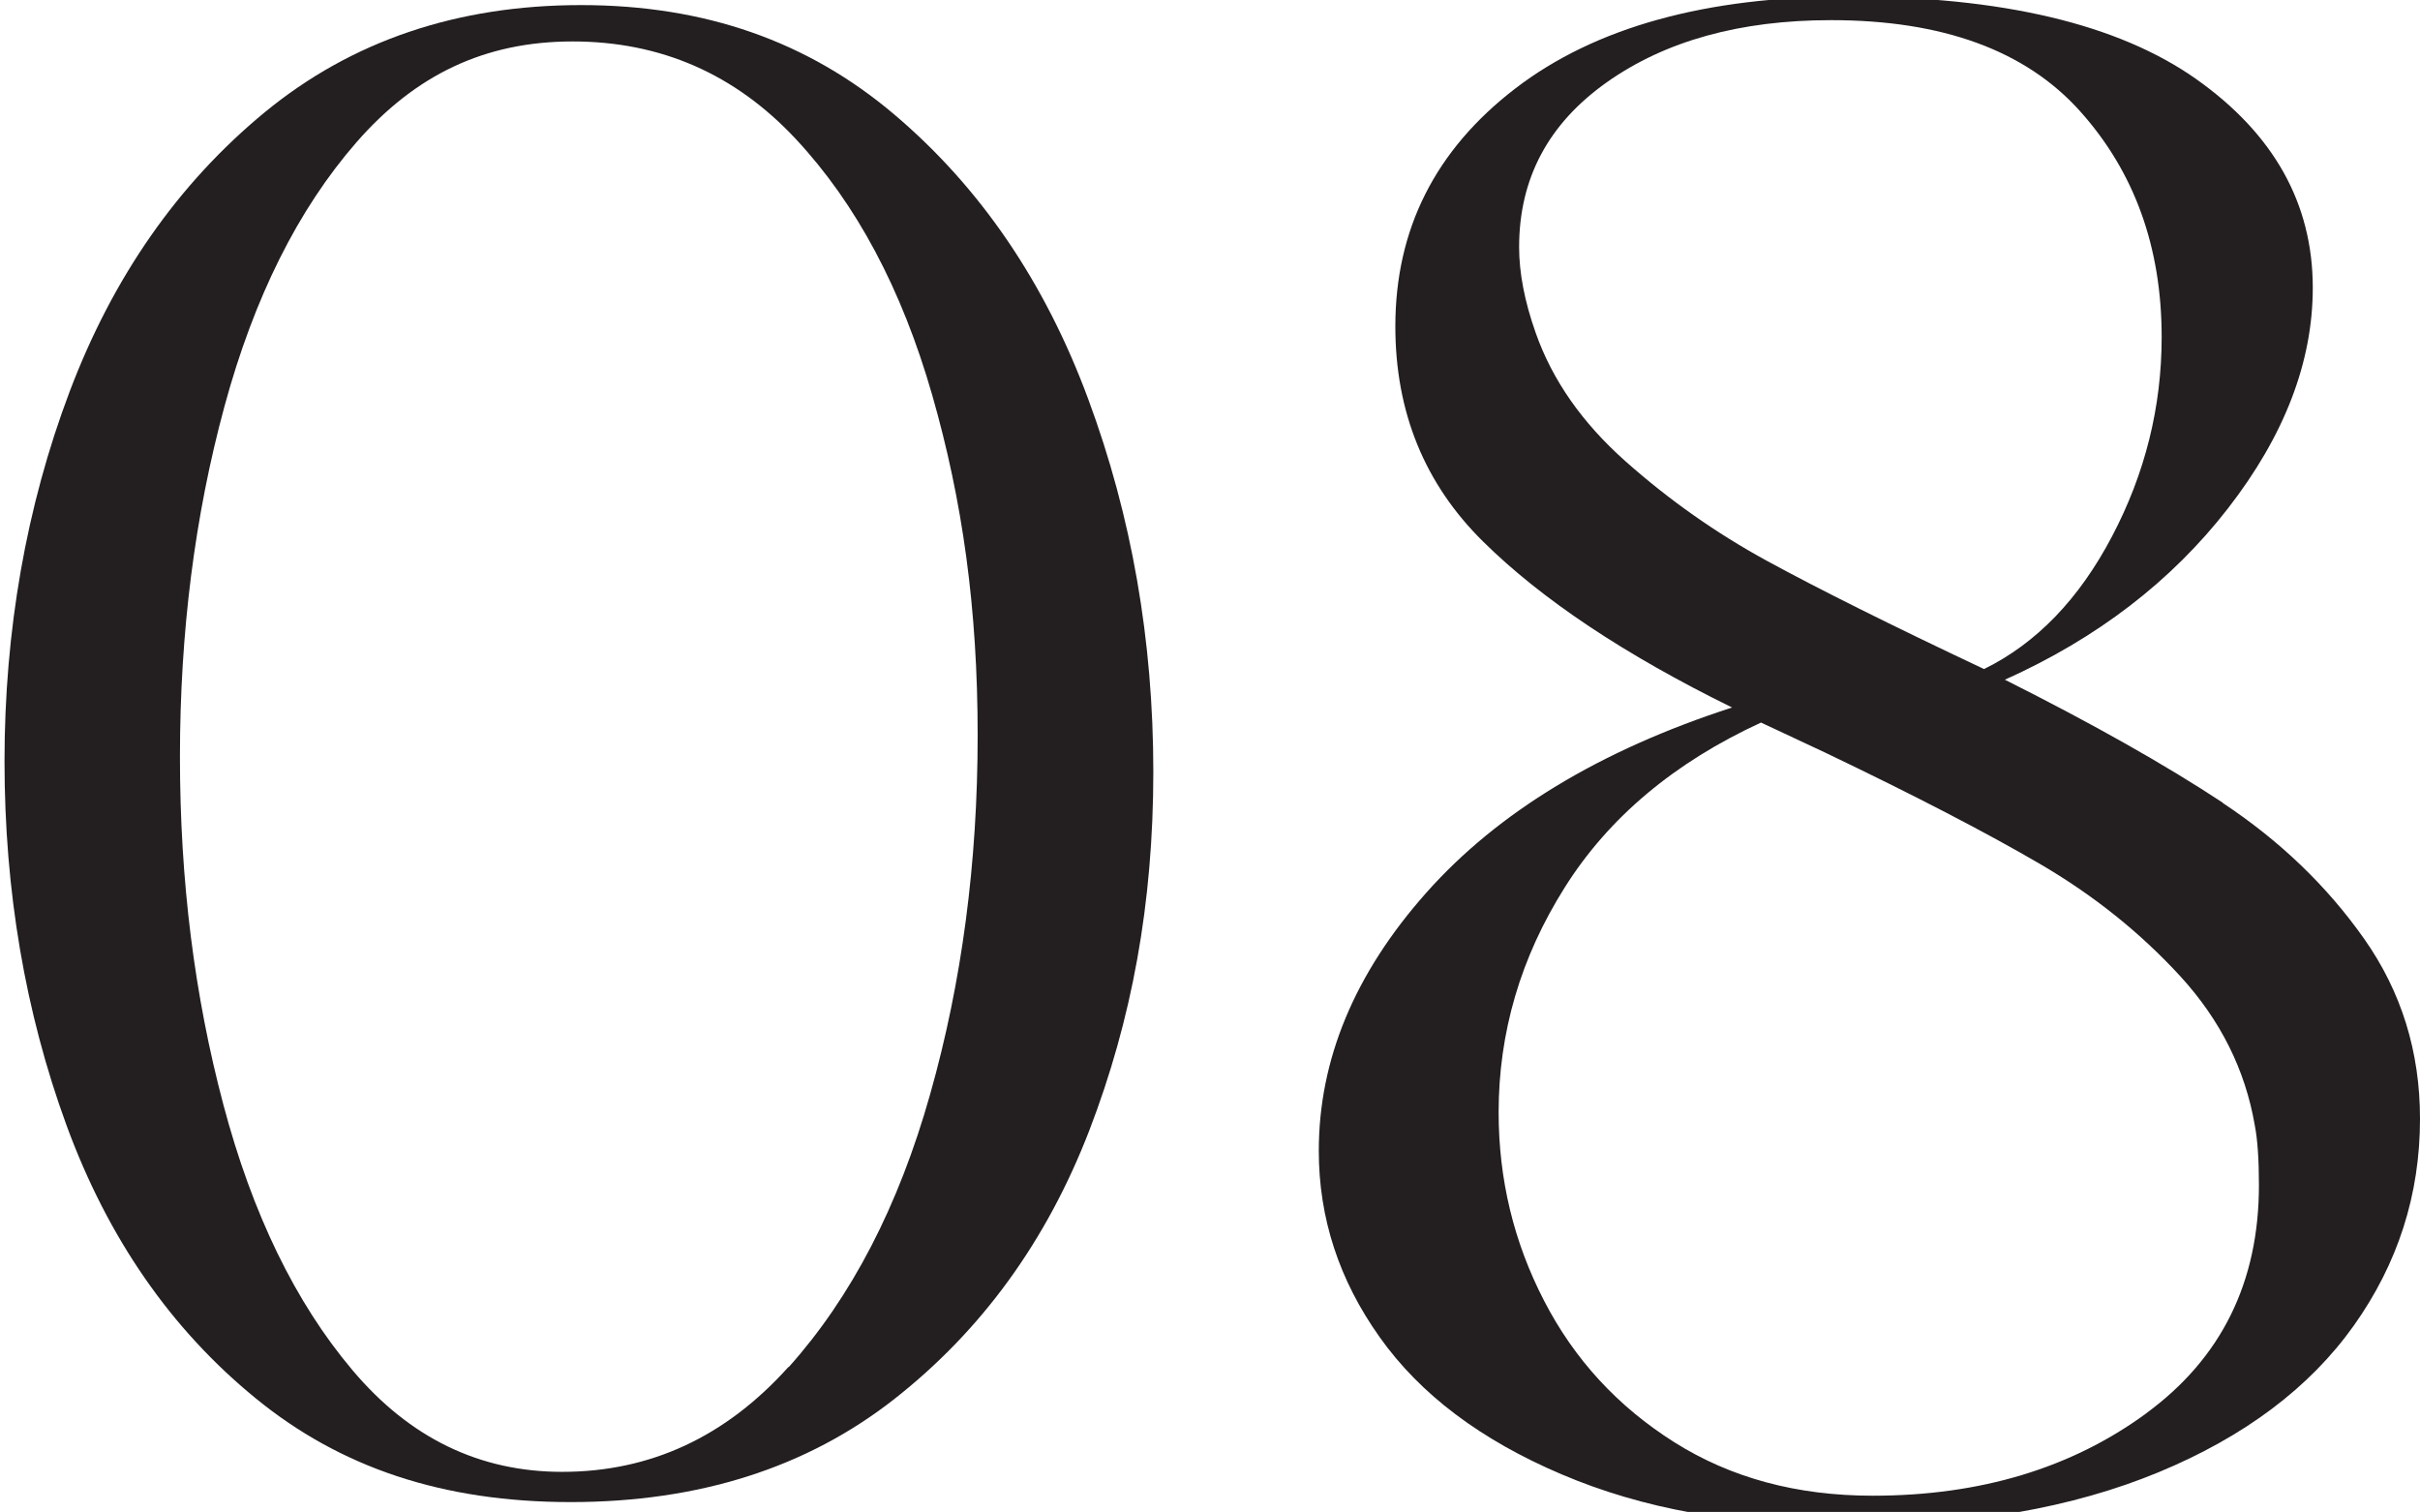
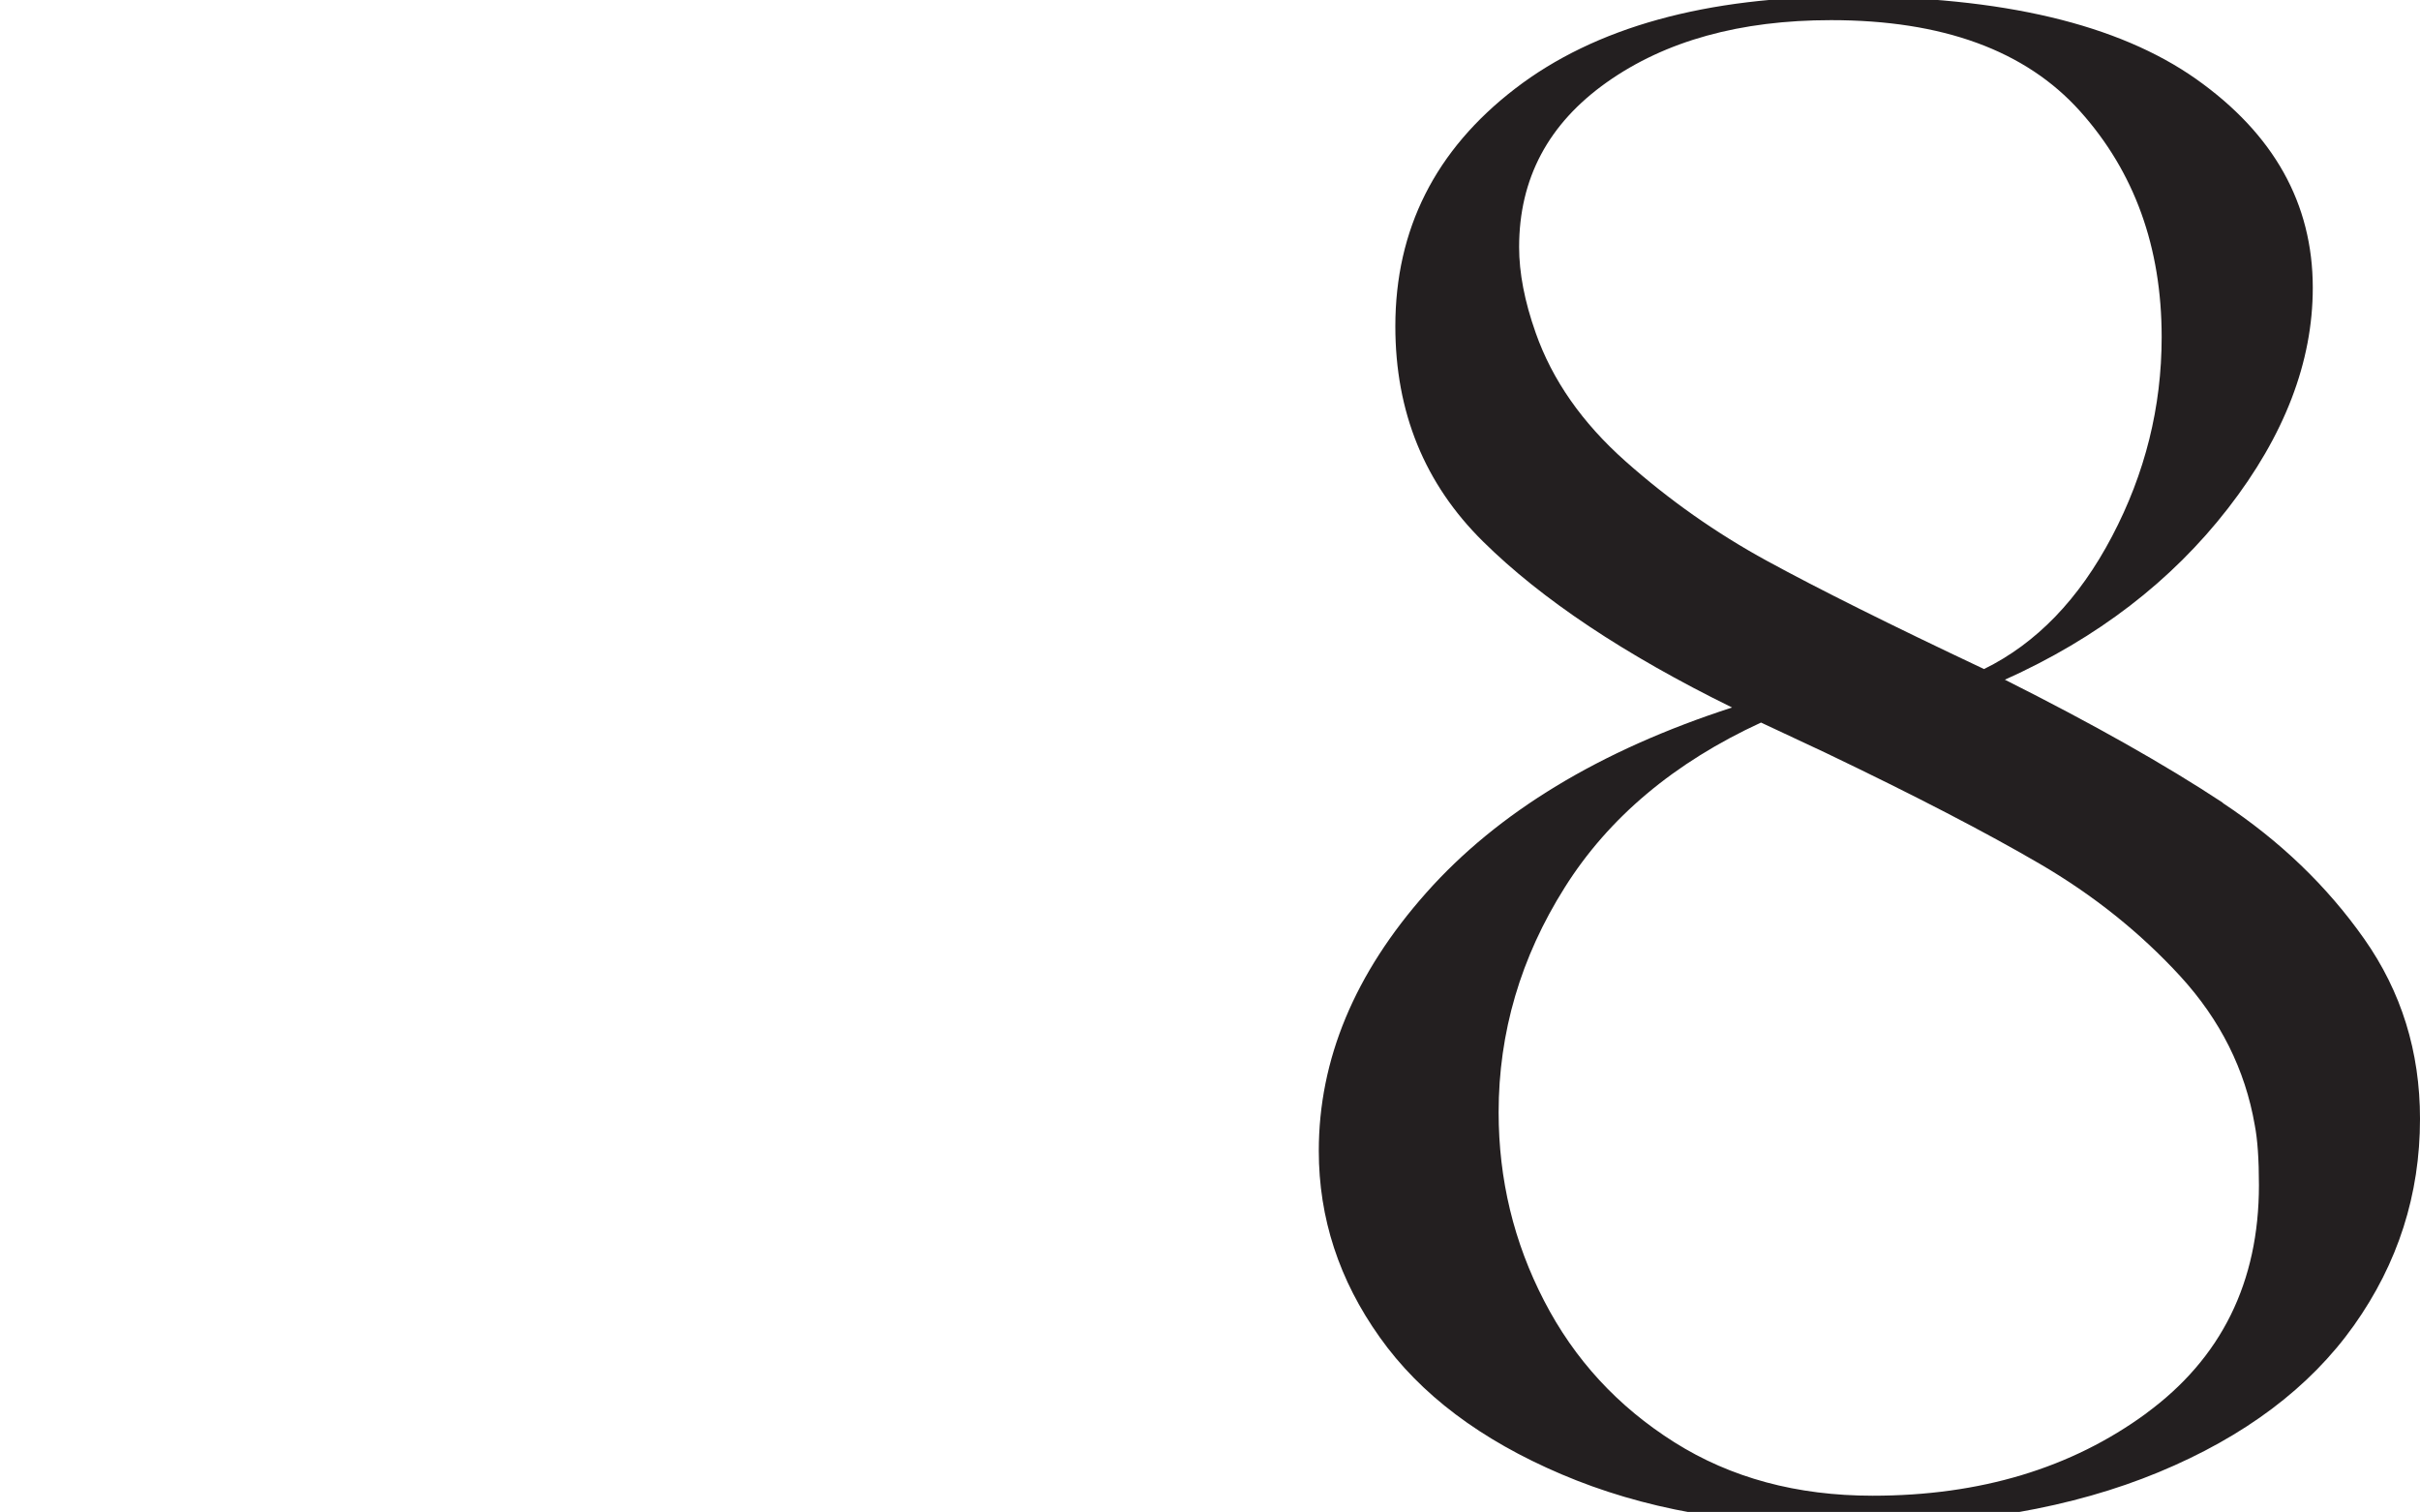
<svg xmlns="http://www.w3.org/2000/svg" id="Layer_1" data-name="Layer 1" viewBox="0 0 208.99 130.57">
  <defs>
    <style> .cls-1 { fill: #231f20; } </style>
  </defs>
-   <path class="cls-1" d="M22.07,120.75c-7.32-5.98-12.76-13.84-16.33-23.58C2.18,87.43,.39,76.95,.39,65.73s1.87-21.98,5.62-31.9c3.75-9.92,9.37-17.97,16.86-24.14C30.37,3.53,39.47,.44,50.18,.44s19.6,3.14,27.03,9.43c7.43,6.29,13.03,14.49,16.77,24.6,3.75,10.11,5.62,20.84,5.62,32.18s-1.85,21.42-5.53,30.98c-3.69,9.56-9.31,17.29-16.86,23.21-7.56,5.92-16.86,8.88-27.93,8.88s-19.9-2.99-27.21-8.97Zm46.04-2.68c5.41-6.04,9.49-13.9,12.22-23.58,2.74-9.68,4.1-20,4.1-30.98s-1.31-20.28-3.93-29.41c-2.62-9.12-6.54-16.49-11.78-22.1-5.24-5.61-11.66-8.42-19.27-8.42s-13.59,2.9-18.65,8.69c-5.06,5.8-8.86,13.41-11.42,22.84-2.56,9.43-3.84,19.51-3.84,30.24s1.25,20.62,3.75,30.05c2.5,9.43,6.21,17.08,11.15,22.93,4.94,5.86,10.97,8.78,18.11,8.78,7.61,0,14.12-3.02,19.54-9.06Z" />
  <path class="cls-1" d="M191.95,69.34c4.94,3.27,9.01,7.18,12.22,11.74,3.21,4.56,4.82,9.74,4.82,15.54,0,6.54-1.9,12.48-5.71,17.85-3.81,5.36-9.43,9.59-16.86,12.67-7.44,3.08-16.27,4.62-26.5,4.62s-18.11-1.48-25.07-4.44c-6.96-2.96-12.2-6.9-15.7-11.84-3.51-4.93-5.26-10.29-5.26-16.09,0-7.89,3.09-15.32,9.28-22.29,6.18-6.96,14.99-12.3,26.41-16-9.28-4.56-16.45-9.34-21.5-14.33-5.06-4.99-7.58-11.19-7.58-18.59,0-8.38,3.45-15.23,10.35-20.53,6.9-5.3,16.48-7.95,28.73-7.95,13.32,0,23.34,2.38,30.07,7.12,6.72,4.75,10.08,10.76,10.08,18.03,0,6.41-2.44,12.76-7.32,19.05-4.88,6.29-11.3,11.22-19.27,14.8,7.61,3.82,13.89,7.37,18.83,10.63Zm-6.6,52.71c6.48-4.75,9.73-11.31,9.73-19.7,0-2.22-.12-3.95-.36-5.18-.83-4.81-2.98-9.09-6.42-12.85-3.45-3.76-7.49-7-12.13-9.71-4.64-2.71-10.83-5.92-18.56-9.62l-5.53-2.59c-7.49,3.45-13.15,8.2-16.95,14.24-3.81,6.04-5.71,12.52-5.71,19.42,0,5.8,1.31,11.22,3.93,16.28,2.61,5.06,6.36,9.13,11.24,12.21,4.88,3.08,10.59,4.62,17.13,4.62,9.28,0,17.16-2.37,23.64-7.12Zm-44.97-82.21c3.75,3.33,7.82,6.2,12.22,8.6,4.4,2.4,10.64,5.52,18.74,9.34,4.52-2.22,8.21-6.04,11.06-11.47,2.85-5.42,4.28-11.16,4.28-17.2,0-7.77-2.35-14.27-7.05-19.51-4.7-5.24-11.87-7.86-21.5-7.86-7.85,0-14.31,1.79-19.36,5.36-5.06,3.58-7.58,8.32-7.58,14.24,0,2.22,.47,4.69,1.43,7.4,1.43,4.07,4.01,7.77,7.76,11.1Z" />
</svg>